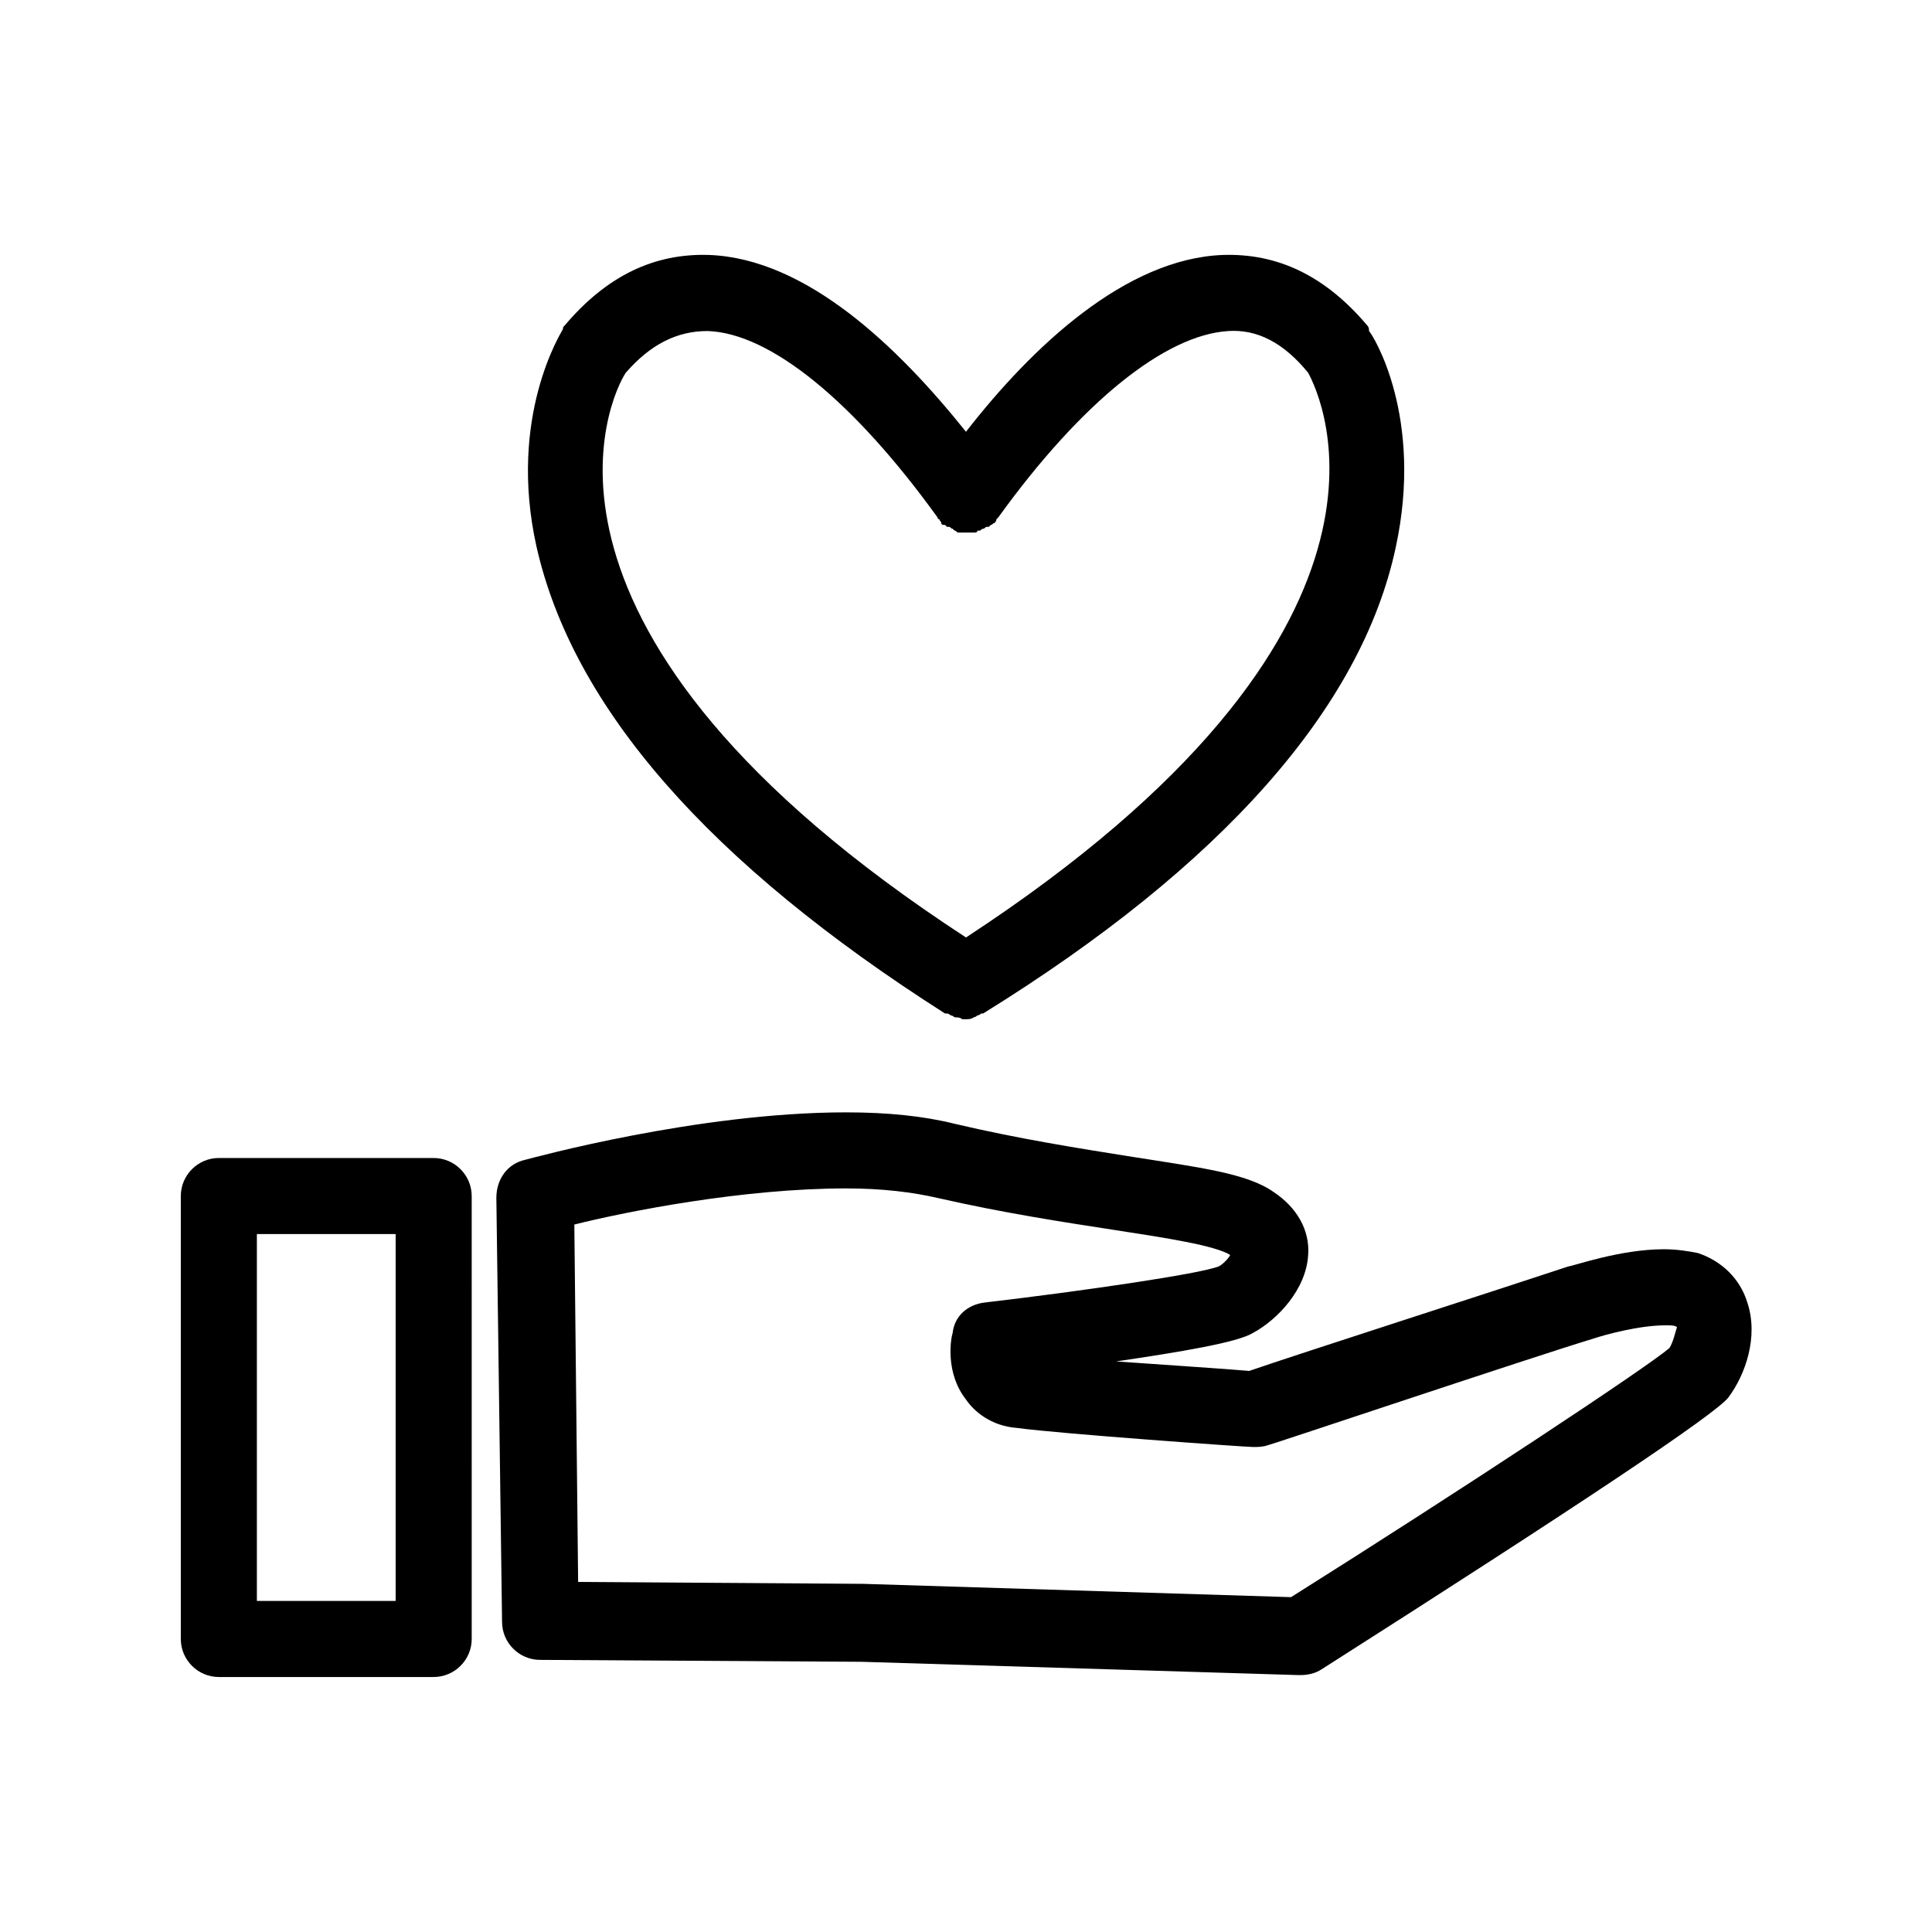
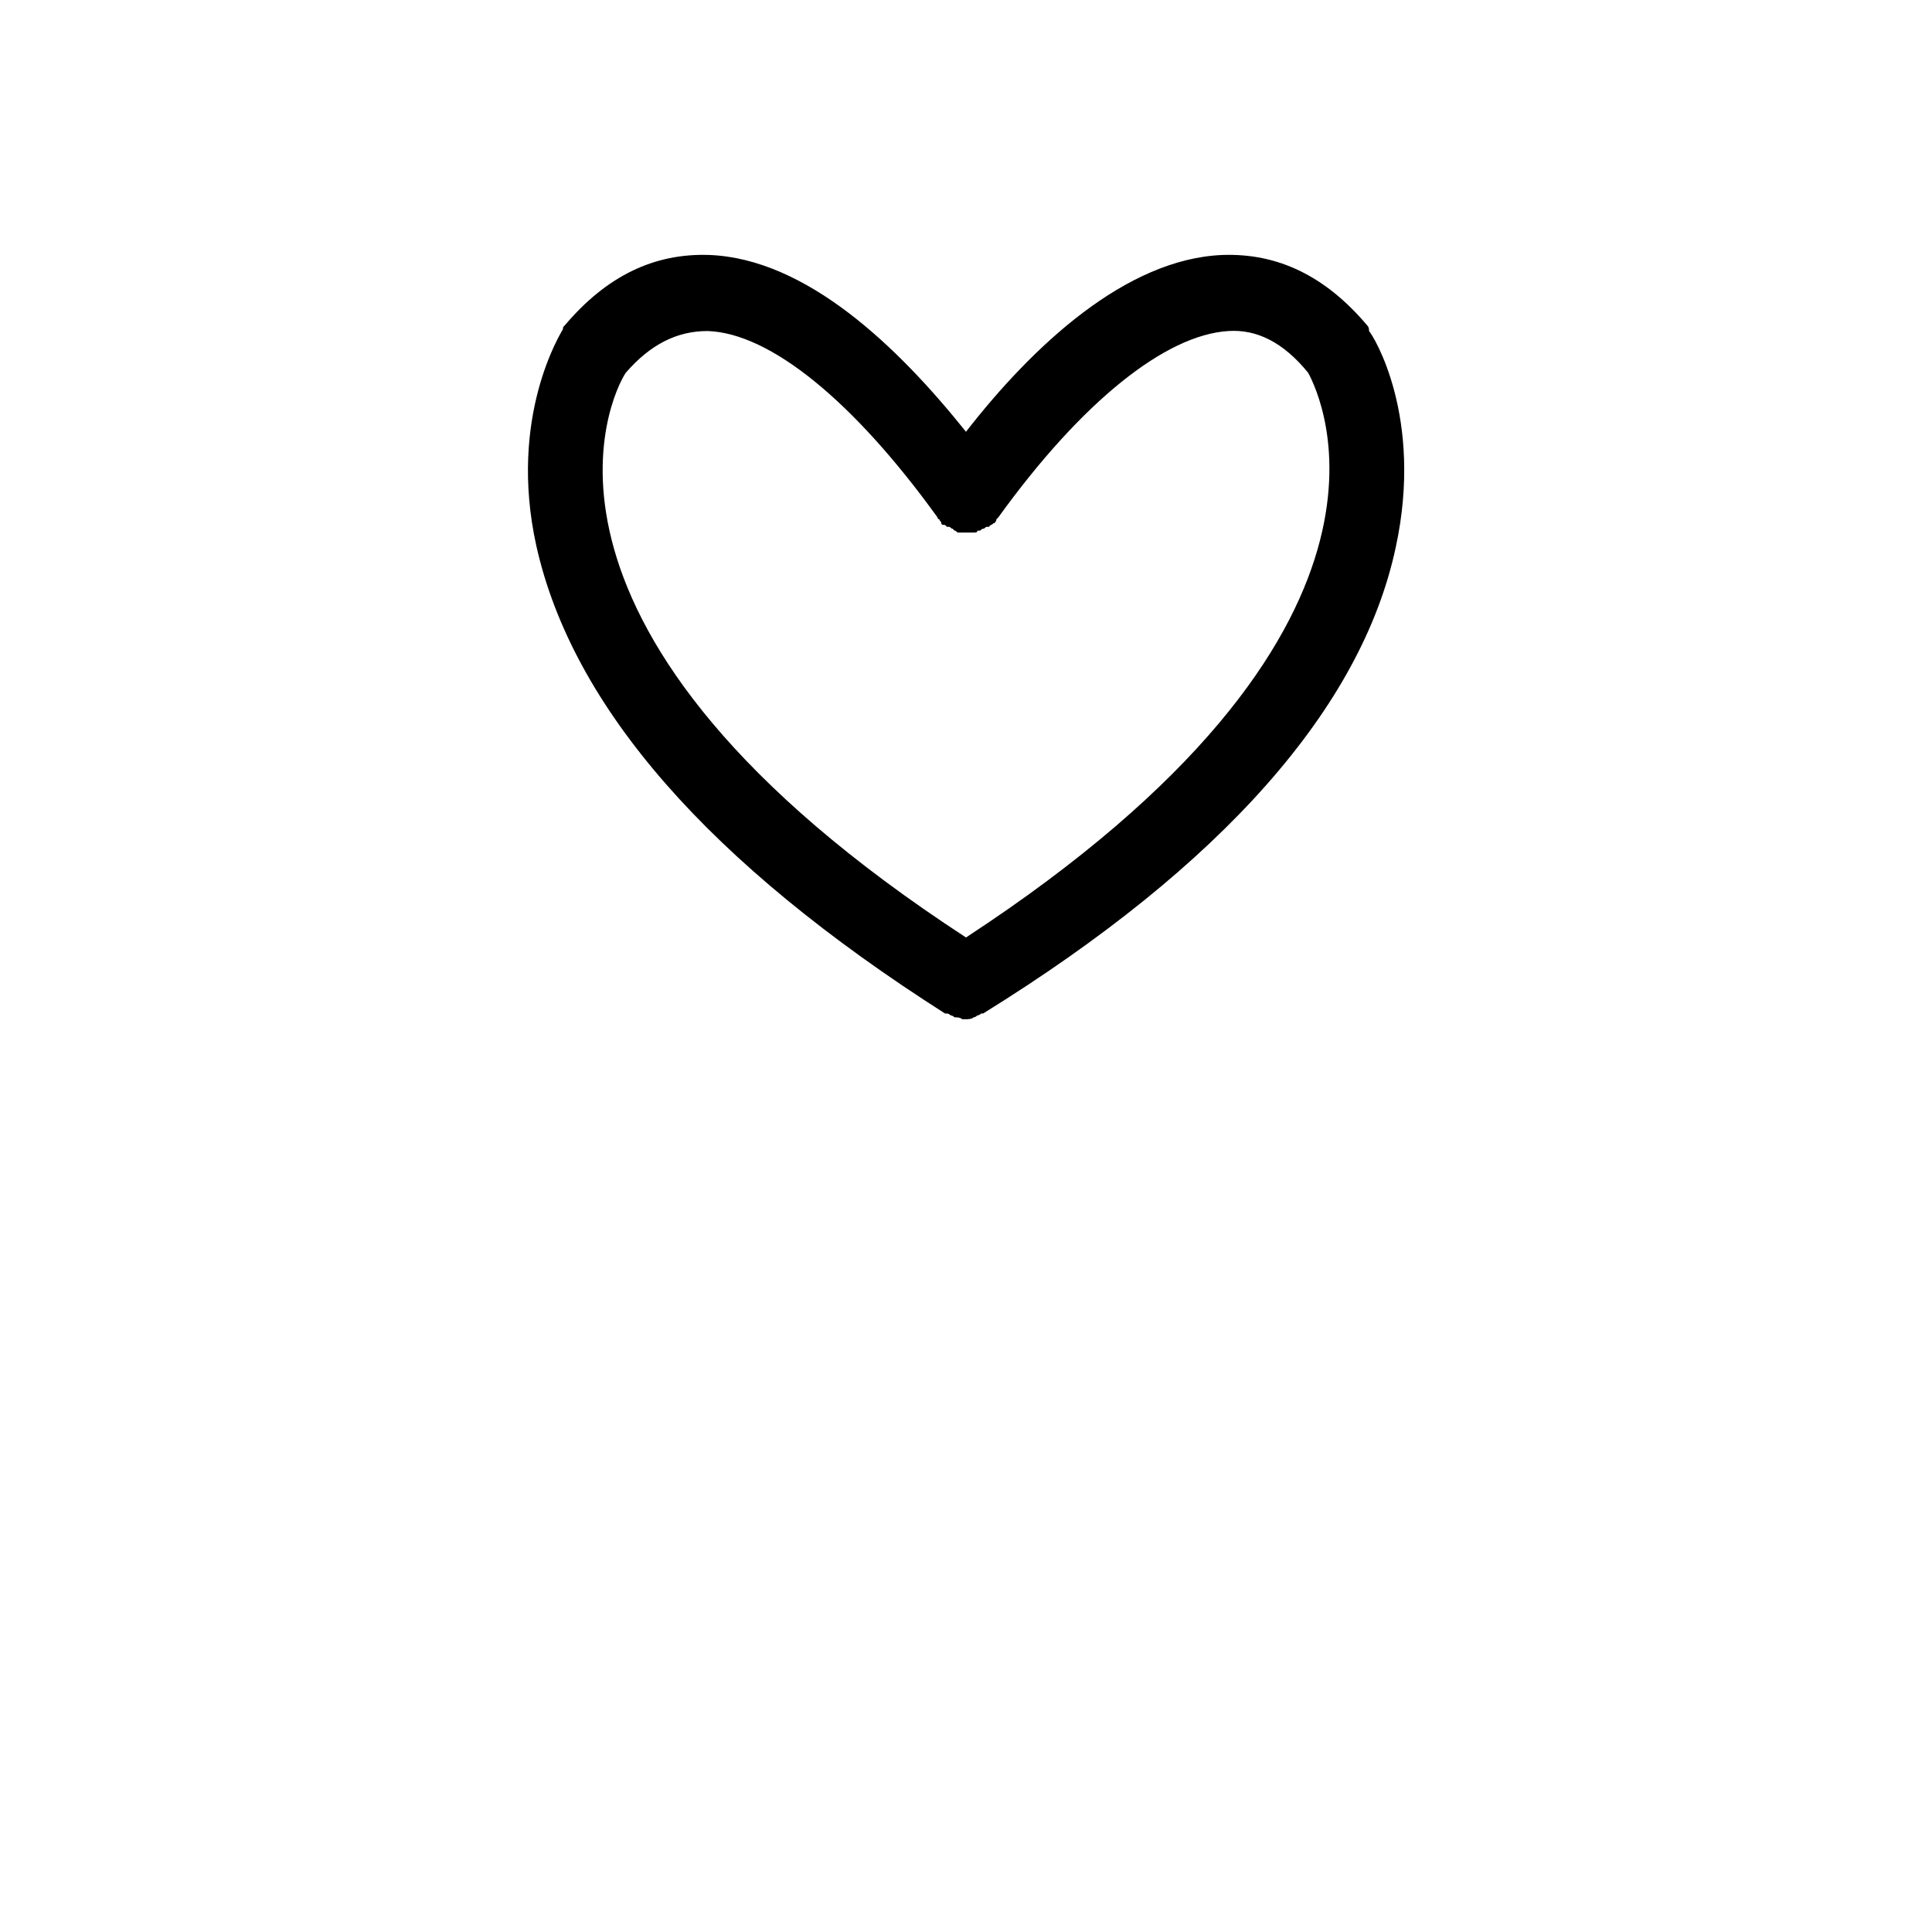
<svg xmlns="http://www.w3.org/2000/svg" fill="#000000" width="800px" height="800px" version="1.1" viewBox="144 144 512 512">
  <g>
    <path d="m506.3 230.21c-11.082-13.098-23.68-19.145-38.289-18.641-25.695 1.008-50.383 24.184-68.016 46.855-18.137-22.672-42.32-45.848-68.016-46.855-14.609-0.504-27.207 5.543-38.289 18.641-0.504 0.504-0.504 0.504-0.504 1.008-0.504 1.008-14.609 23.176-7.055 57.434 9.574 42.824 45.848 84.137 108.32 123.94h0.504c0.504 0 1.008 0.504 1.008 0.504 0.504 0 1.008 0.504 1.008 0.504 0.504 0 1.512 0 2.016 0.504h0.504 0.504c0.504 0 1.512 0 2.016-0.504 0.504 0 1.008-0.504 1.008-0.504 0.504 0 1.008-0.504 1.008-0.504h0.504c63.48-39.297 100.26-81.113 109.33-123.43 7.559-34.762-6.047-56.426-7.055-57.434 0-0.504 0-1.008-0.504-1.512zm-106.3 162.23c-124.44-81.113-94.215-143.59-90.184-149.63 6.551-7.559 13.602-11.082 21.664-11.082 16.625 0.504 38.793 18.641 60.961 49.375 0 0 0 0.504 0.504 0.504 0 0.504 0.504 0.504 0.504 1.008 0 0.504 0.504 0.504 1.008 0.504l0.504 0.504h0.504c0.504 0 0.504 0.504 1.008 0.504l0.504 0.504c0.504 0 0.504 0.504 1.008 0.504h0.504 1.008 0.504 1.512 0.504c0.504 0 1.008 0 1.008-0.504h0.504c0.504 0 0.504-0.504 1.008-0.504s0.504-0.504 1.008-0.504h0.504l0.504-0.504c0.504 0 0.504-0.504 1.008-0.504 0 0 0.504-0.504 0.504-1.008 0 0 0.504-0.504 0.504-0.504 22.168-30.73 44.336-48.367 60.961-49.375 7.559-0.504 14.609 3.023 21.16 11.082 3.523 6.551 33.25 68.52-90.688 149.63z" />
-     <path d="m258.93 450.88h-56.934c-5.543 0-10.078 4.535-10.078 10.078v117.39c0 5.543 4.535 10.078 10.078 10.078l56.934-0.004c5.543 0 10.078-4.535 10.078-10.078l-0.004-117.38c0-5.543-4.535-10.078-10.074-10.078zm-10.078 117.39h-36.777v-97.234h36.777z" />
-     <path d="m593.96 476.07c-2.519-0.504-5.543-1.008-9.07-1.008-11.586 0-24.184 4.535-25.191 4.535-15.113 5.039-73.051 23.68-84.641 27.711-5.543-0.504-21.16-1.512-35.266-2.519 17.129-2.519 32.242-5.039 36.273-7.559 6.551-3.527 14.105-11.586 14.609-20.656 0.504-6.551-3.023-12.594-9.07-16.625-7.055-5.039-19.648-6.551-38.793-9.574-12.594-2.016-28.719-4.535-45.848-8.566-8.062-2.016-17.633-3.023-28.719-3.023-39.297 0-83.129 12.09-85.145 12.594-4.535 1.008-7.559 5.039-7.559 10.078l1.512 112.35c0 5.543 4.535 10.078 10.078 10.078l85.145 0.504 115.88 3.527h0.504c2.016 0 4.031-0.504 5.543-1.512 68.016-43.328 104.29-67.512 107.82-72.043 4.535-6.047 8.062-16.121 5.039-25.191-2.008-6.547-7.047-11.082-13.094-13.098zm-7.559 25.191c-6.551 5.543-55.418 37.785-100.26 66l-113.36-3.527-75.57-0.504-1.008-94.715c14.105-3.527 44.84-9.574 72.043-9.574 9.574 0 17.633 1.008 24.184 2.519 17.633 4.031 34.258 6.551 47.359 8.566 13.098 2.016 26.199 4.031 30.23 6.551-0.504 1.008-2.016 2.519-3.023 3.023-5.039 2.016-36.273 6.551-61.969 9.574-4.535 0.504-8.062 3.527-8.566 8.062-0.504 1.512-2.016 10.578 3.527 17.633 2.016 3.023 6.551 7.055 13.602 7.559 11.082 1.512 60.457 5.039 62.473 5.039 1.512 0 2.519 0 4.031-0.504 0.504 0 69.527-23.176 86.152-28.215 3.023-1.008 12.09-3.527 19.145-3.527 1.512 0 2.519 0 3.023 0.504-0.508 1.504-1.012 4.023-2.019 5.535z" />
  </g>
</svg>